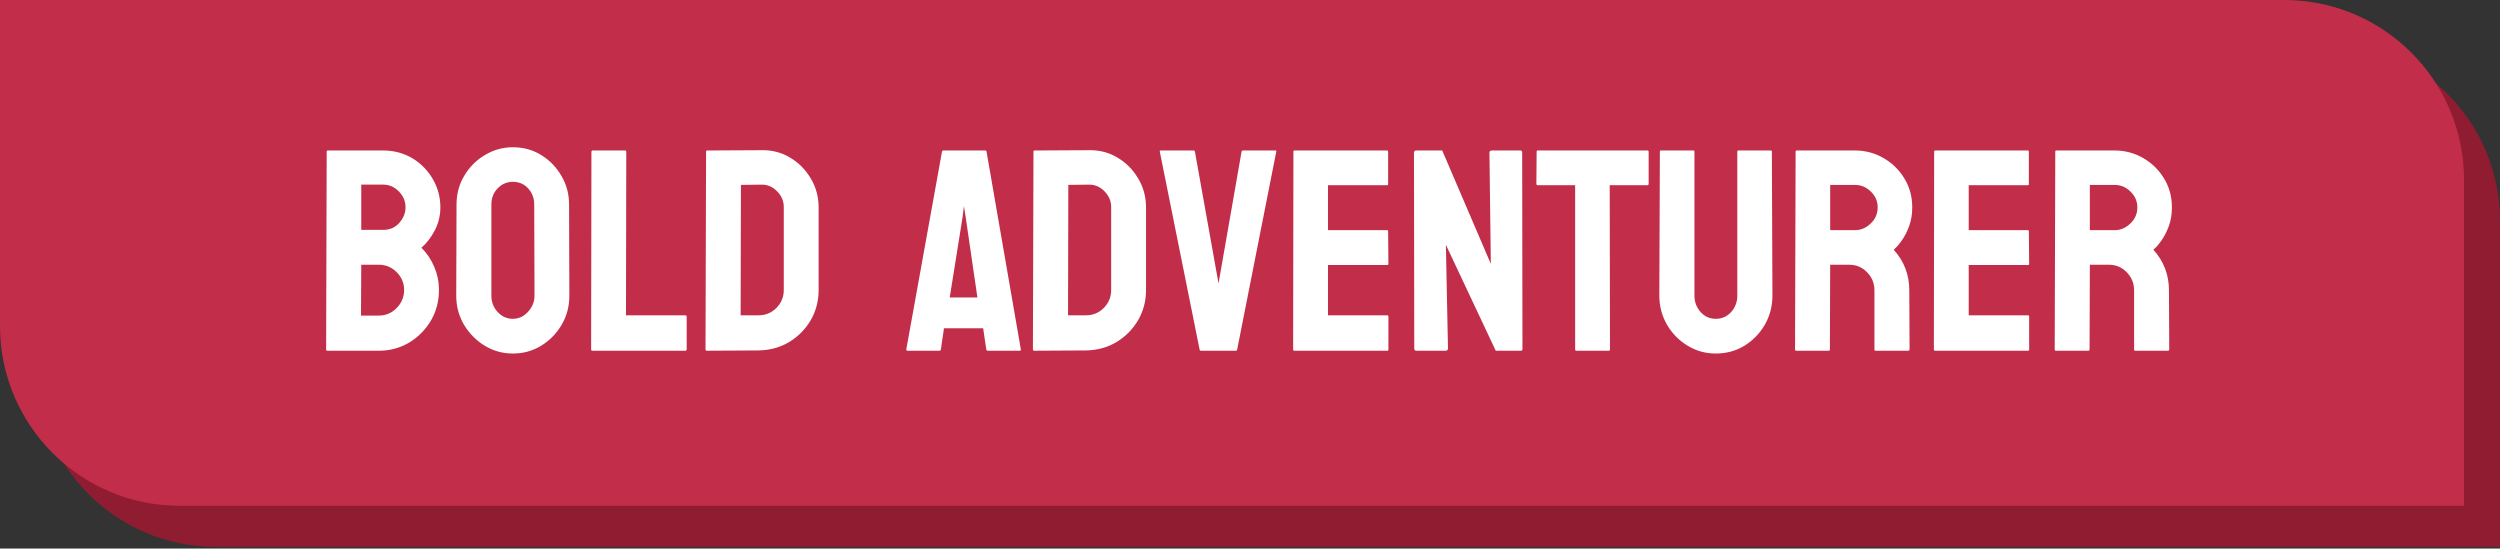
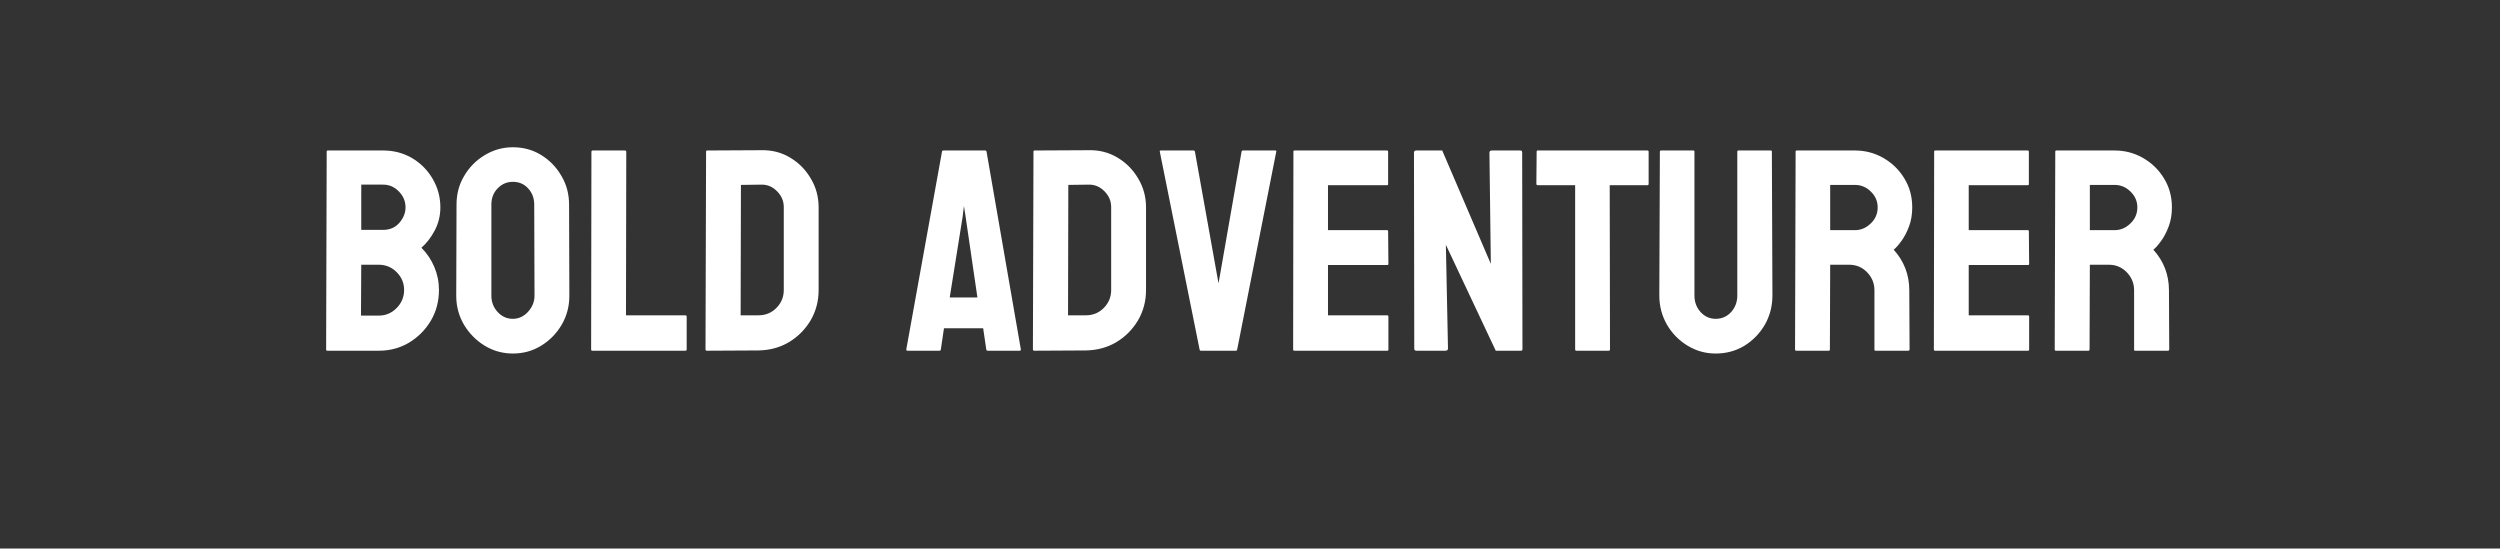
<svg xmlns="http://www.w3.org/2000/svg" width="278" height="61" viewBox="0 0 278 61" fill="none">
  <rect x="0" y="0" width="278" height="61" fill="#333333" stroke="none" />
-   <path d="M4 4.569H258C269.046 4.569 278 13.523 278 24.569V60.812H24C12.954 60.812 4 51.858 4 40.812V4.569Z" fill="#901C31" />
-   <path d="M0 0H254C265.046 0 274 8.954 274 20V56.243H20C8.954 56.243 0 47.289 0 36.243V0Z" fill="#C22E49" />
  <path d="M42.125 39H36.391C36.307 39 36.266 38.948 36.266 38.844L36.328 16.859C36.328 16.776 36.37 16.734 36.453 16.734H42.609C43.807 16.734 44.896 17.026 45.875 17.609C46.833 18.193 47.589 18.969 48.141 19.938C48.693 20.896 48.969 21.938 48.969 23.062C48.969 23.979 48.76 24.833 48.344 25.625C47.927 26.417 47.432 27.057 46.859 27.547C47.474 28.162 47.953 28.875 48.297 29.688C48.641 30.5 48.812 31.354 48.812 32.25C48.812 33.49 48.516 34.62 47.922 35.641C47.318 36.661 46.51 37.479 45.5 38.094C44.49 38.698 43.365 39 42.125 39ZM42.609 20.531H40.172V25.562H42.609C43.349 25.562 43.948 25.302 44.406 24.781C44.865 24.25 45.094 23.677 45.094 23.062C45.094 22.385 44.849 21.797 44.359 21.297C43.87 20.787 43.286 20.531 42.609 20.531ZM42.125 29.438H40.172L40.141 35.094H42.125C42.896 35.094 43.557 34.812 44.109 34.25C44.661 33.688 44.938 33.021 44.938 32.25C44.938 31.479 44.661 30.818 44.109 30.266C43.557 29.713 42.896 29.438 42.125 29.438ZM57.031 39.312C55.896 39.312 54.849 39.021 53.891 38.438C52.943 37.854 52.177 37.078 51.594 36.109C51.021 35.13 50.734 34.057 50.734 32.891L50.766 22.75C50.766 21.562 51.052 20.495 51.625 19.547C52.188 18.588 52.948 17.823 53.906 17.25C54.865 16.667 55.906 16.375 57.031 16.375C58.198 16.375 59.245 16.662 60.172 17.234C61.109 17.807 61.859 18.578 62.422 19.547C62.995 20.505 63.281 21.573 63.281 22.75L63.312 32.891C63.312 34.057 63.031 35.125 62.469 36.094C61.896 37.073 61.135 37.854 60.188 38.438C59.24 39.021 58.188 39.312 57.031 39.312ZM57.031 35.453C57.677 35.453 58.24 35.193 58.719 34.672C59.198 34.141 59.438 33.547 59.438 32.891L59.406 22.75C59.406 22.042 59.182 21.443 58.734 20.953C58.286 20.463 57.719 20.219 57.031 20.219C56.375 20.219 55.812 20.458 55.344 20.938C54.875 21.417 54.641 22.021 54.641 22.75V32.891C54.641 33.589 54.875 34.193 55.344 34.703C55.812 35.203 56.375 35.453 57.031 35.453ZM76.203 39H65.859C65.776 39 65.734 38.948 65.734 38.844L65.766 16.891C65.766 16.787 65.818 16.734 65.922 16.734H69.484C69.588 16.734 69.641 16.787 69.641 16.891L69.609 35.062H76.203C76.307 35.062 76.359 35.115 76.359 35.219V38.844C76.359 38.948 76.307 39 76.203 39ZM84.344 38.969L78.609 39C78.505 39 78.453 38.948 78.453 38.844L78.516 16.859C78.516 16.776 78.557 16.734 78.641 16.734L84.625 16.703C85.812 16.672 86.885 16.943 87.844 17.516C88.812 18.088 89.583 18.865 90.156 19.844C90.74 20.812 91.031 21.885 91.031 23.062V32.25C91.031 33.479 90.734 34.604 90.141 35.625C89.537 36.635 88.734 37.443 87.734 38.047C86.734 38.641 85.604 38.948 84.344 38.969ZM84.625 20.531L82.391 20.562L82.359 35.062H84.344C85.135 35.062 85.802 34.786 86.344 34.234C86.885 33.682 87.156 33.021 87.156 32.25V23.031C87.156 22.354 86.906 21.766 86.406 21.266C85.906 20.755 85.312 20.51 84.625 20.531ZM100.781 38.844L104.75 16.859C104.771 16.776 104.823 16.734 104.906 16.734H109.547C109.63 16.734 109.682 16.776 109.703 16.859L113.516 38.844C113.526 38.948 113.484 39 113.391 39H109.844C109.74 39 109.682 38.948 109.672 38.844L109.328 36.5H104.969L104.625 38.844C104.615 38.948 104.562 39 104.469 39H100.906C100.823 39 100.781 38.948 100.781 38.844ZM107.047 24.094L105.609 33.078H108.688L107.375 24.094L107.188 22.906L107.047 24.094ZM120.75 38.969L115.016 39C114.911 39 114.859 38.948 114.859 38.844L114.922 16.859C114.922 16.776 114.964 16.734 115.047 16.734L121.031 16.703C122.219 16.672 123.292 16.943 124.25 17.516C125.219 18.088 125.99 18.865 126.562 19.844C127.146 20.812 127.438 21.885 127.438 23.062V32.25C127.438 33.479 127.141 34.604 126.547 35.625C125.943 36.635 125.141 37.443 124.141 38.047C123.141 38.641 122.01 38.948 120.75 38.969ZM121.031 20.531L118.797 20.562L118.766 35.062H120.75C121.542 35.062 122.208 34.786 122.75 34.234C123.292 33.682 123.562 33.021 123.562 32.25V23.031C123.562 22.354 123.312 21.766 122.812 21.266C122.312 20.755 121.719 20.51 121.031 20.531ZM137.422 39H133.547C133.453 39 133.401 38.948 133.391 38.844L128.969 16.859C128.948 16.776 128.99 16.734 129.094 16.734H132.719C132.802 16.734 132.854 16.776 132.875 16.859L135.5 31.516L138.062 16.859C138.083 16.776 138.135 16.734 138.219 16.734H141.797C141.911 16.734 141.953 16.776 141.922 16.859L137.578 38.844C137.568 38.948 137.516 39 137.422 39ZM154.266 39H143.922C143.839 39 143.797 38.948 143.797 38.844L143.828 16.859C143.828 16.776 143.87 16.734 143.953 16.734H154.234C154.318 16.734 154.359 16.787 154.359 16.891V20.469C154.359 20.552 154.318 20.594 154.234 20.594H147.672V25.594H154.234C154.318 25.594 154.359 25.635 154.359 25.719L154.391 29.344C154.391 29.427 154.349 29.469 154.266 29.469H147.672V35.062H154.266C154.349 35.062 154.391 35.115 154.391 35.219V38.875C154.391 38.958 154.349 39 154.266 39ZM160.719 39H157.516C157.349 39 157.266 38.927 157.266 38.781L157.234 16.984C157.234 16.818 157.318 16.734 157.484 16.734H160.375L165.781 29.344L165.625 16.984C165.625 16.818 165.719 16.734 165.906 16.734H169.078C169.203 16.734 169.266 16.818 169.266 16.984L169.297 38.812C169.297 38.938 169.245 39 169.141 39H166.328L160.781 27.219L161.016 38.75C161.016 38.917 160.917 39 160.719 39ZM178.906 39H175.297C175.203 39 175.156 38.948 175.156 38.844V20.594H171C170.896 20.594 170.844 20.542 170.844 20.438L170.875 16.859C170.875 16.776 170.917 16.734 171 16.734H183.156C183.271 16.734 183.328 16.776 183.328 16.859V20.438C183.328 20.542 183.286 20.594 183.203 20.594H179L179.031 38.844C179.031 38.948 178.99 39 178.906 39ZM190.781 39.312C189.656 39.312 188.615 39.021 187.656 38.438C186.698 37.854 185.932 37.073 185.359 36.094C184.797 35.104 184.516 34.026 184.516 32.859L184.578 16.859C184.578 16.776 184.62 16.734 184.703 16.734H188.297C188.38 16.734 188.422 16.776 188.422 16.859V32.859C188.422 33.578 188.651 34.193 189.109 34.703C189.568 35.203 190.125 35.453 190.781 35.453C191.469 35.453 192.042 35.203 192.5 34.703C192.958 34.193 193.188 33.578 193.188 32.859V16.859C193.188 16.776 193.229 16.734 193.312 16.734H196.906C196.99 16.734 197.031 16.776 197.031 16.859L197.094 32.859C197.094 34.036 196.812 35.12 196.25 36.109C195.677 37.089 194.917 37.87 193.969 38.453C193.021 39.026 191.958 39.312 190.781 39.312ZM203.359 39H199.734C199.651 39 199.609 38.948 199.609 38.844L199.672 16.859C199.672 16.776 199.714 16.734 199.797 16.734H206.266C207.422 16.734 208.484 17.016 209.453 17.578C210.422 18.141 211.193 18.896 211.766 19.844C212.349 20.792 212.641 21.865 212.641 23.062C212.641 23.844 212.521 24.552 212.281 25.188C212.042 25.823 211.76 26.359 211.438 26.797C211.125 27.234 210.839 27.557 210.578 27.766C211.734 29.047 212.312 30.552 212.312 32.281L212.344 38.844C212.344 38.948 212.292 39 212.188 39H208.562C208.479 39 208.438 38.969 208.438 38.906V32.281C208.438 31.51 208.167 30.844 207.625 30.281C207.083 29.719 206.417 29.438 205.625 29.438H203.516L203.484 38.844C203.484 38.948 203.443 39 203.359 39ZM206.266 20.562H203.516V25.594H206.266C206.922 25.594 207.505 25.349 208.016 24.859C208.536 24.37 208.797 23.771 208.797 23.062C208.797 22.385 208.547 21.802 208.047 21.312C207.547 20.812 206.953 20.562 206.266 20.562ZM225.516 39H215.172C215.089 39 215.047 38.948 215.047 38.844L215.078 16.859C215.078 16.776 215.12 16.734 215.203 16.734H225.484C225.568 16.734 225.609 16.787 225.609 16.891V20.469C225.609 20.552 225.568 20.594 225.484 20.594H218.922V25.594H225.484C225.568 25.594 225.609 25.635 225.609 25.719L225.641 29.344C225.641 29.427 225.599 29.469 225.516 29.469H218.922V35.062H225.516C225.599 35.062 225.641 35.115 225.641 35.219V38.875C225.641 38.958 225.599 39 225.516 39ZM232.234 39H228.609C228.526 39 228.484 38.948 228.484 38.844L228.547 16.859C228.547 16.776 228.589 16.734 228.672 16.734H235.141C236.297 16.734 237.359 17.016 238.328 17.578C239.297 18.141 240.068 18.896 240.641 19.844C241.224 20.792 241.516 21.865 241.516 23.062C241.516 23.844 241.396 24.552 241.156 25.188C240.917 25.823 240.635 26.359 240.312 26.797C240 27.234 239.714 27.557 239.453 27.766C240.609 29.047 241.188 30.552 241.188 32.281L241.219 38.844C241.219 38.948 241.167 39 241.062 39H237.438C237.354 39 237.312 38.969 237.312 38.906V32.281C237.312 31.51 237.042 30.844 236.5 30.281C235.958 29.719 235.292 29.438 234.5 29.438H232.391L232.359 38.844C232.359 38.948 232.318 39 232.234 39ZM235.141 20.562H232.391V25.594H235.141C235.797 25.594 236.38 25.349 236.891 24.859C237.411 24.37 237.672 23.771 237.672 23.062C237.672 22.385 237.422 21.802 236.922 21.312C236.422 20.812 235.828 20.562 235.141 20.562Z" fill="white" />
</svg>